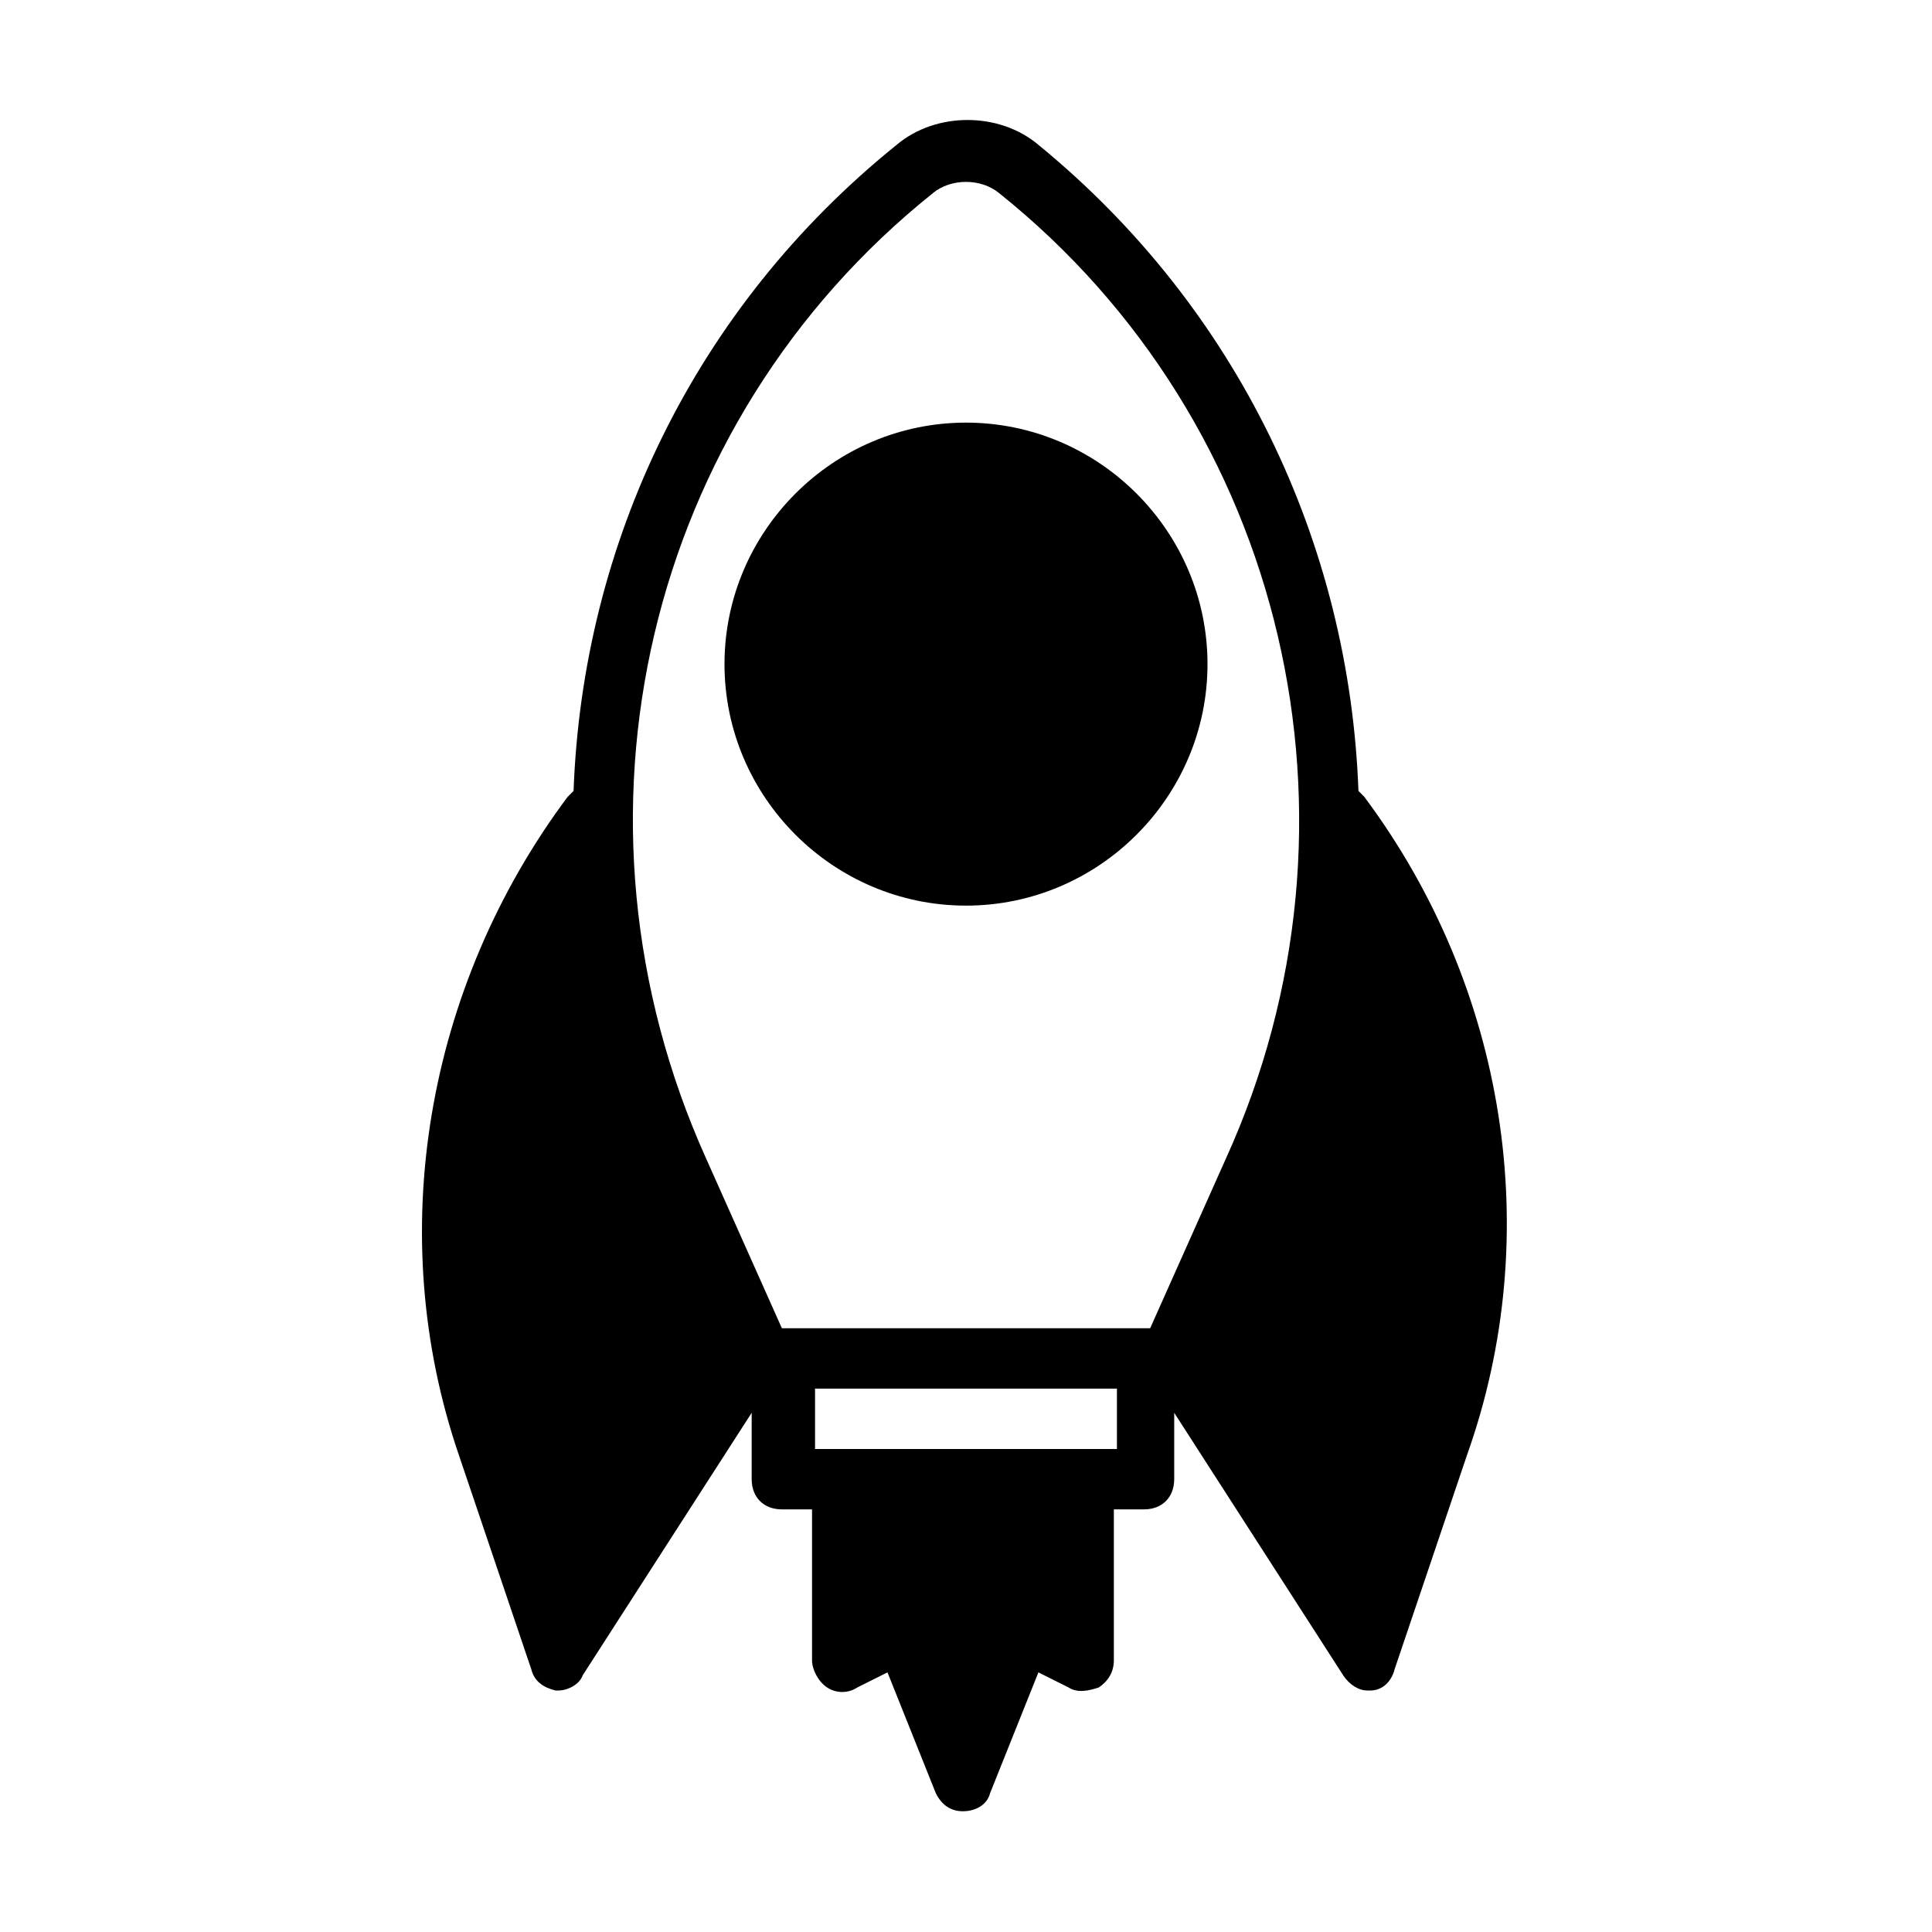
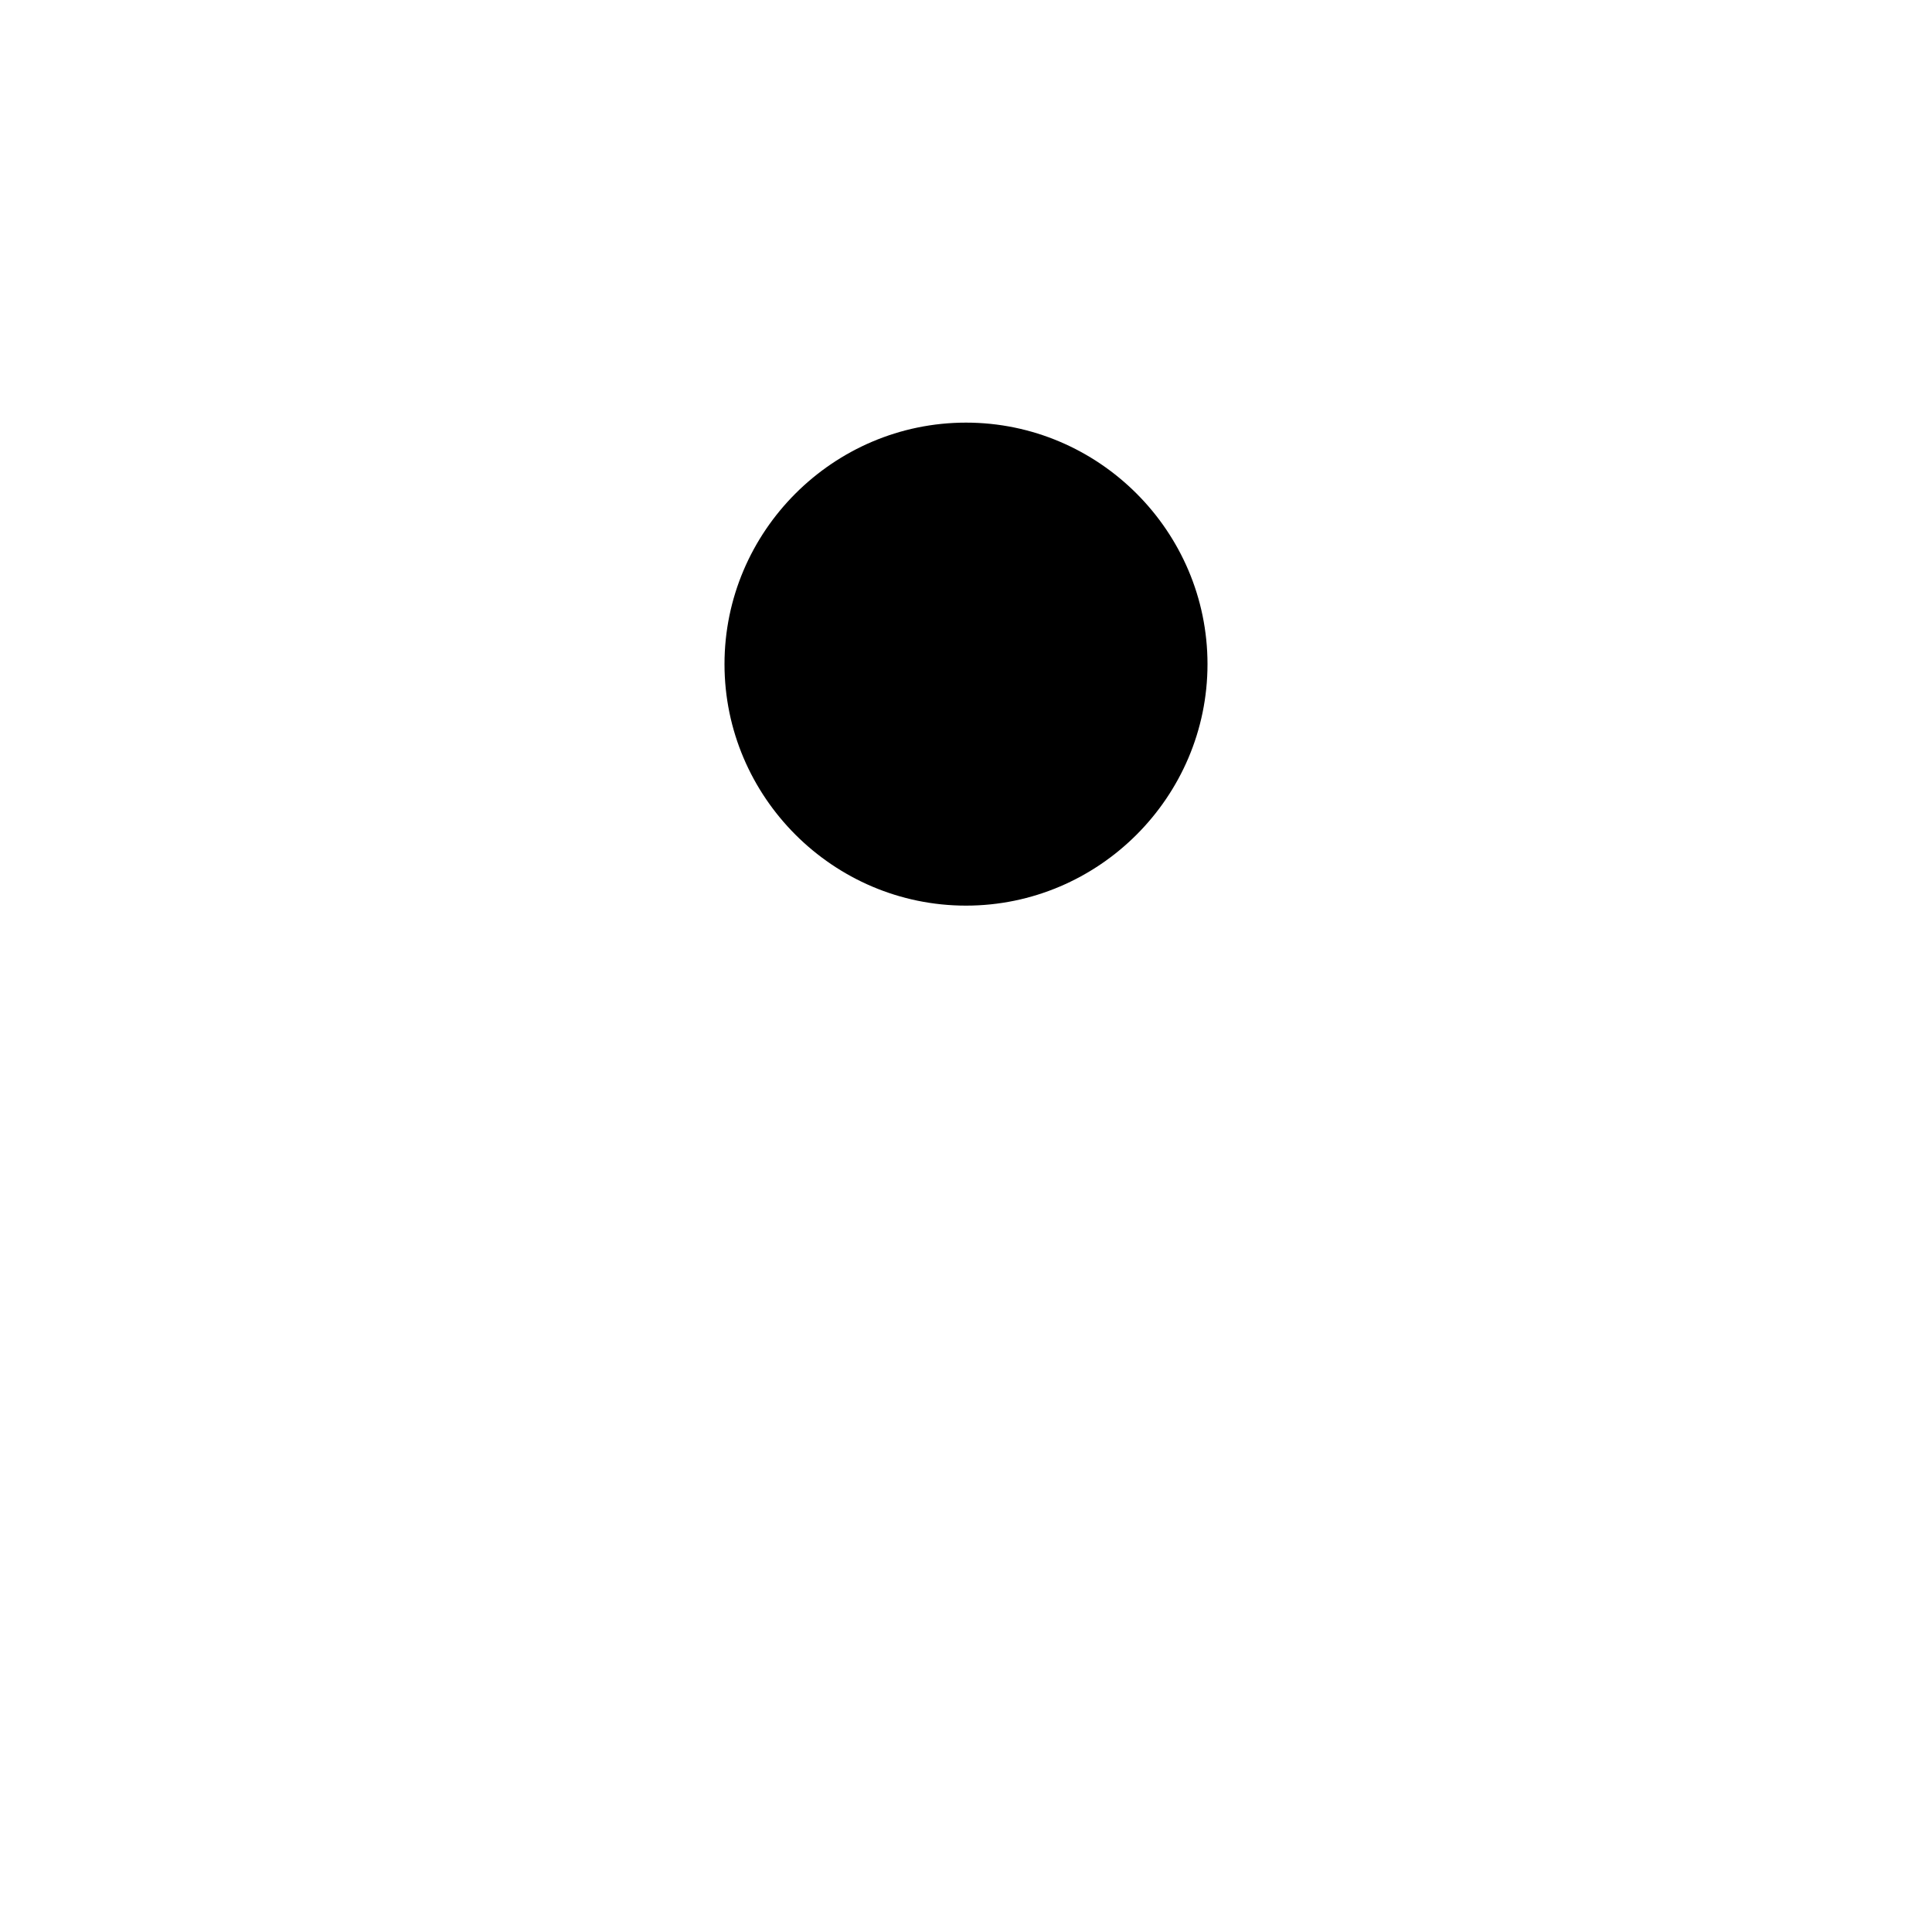
<svg xmlns="http://www.w3.org/2000/svg" viewBox="0 0 100 100" fill-rule="evenodd">
-   <path d="m70.625 41.25-0.312-0.312c-0.469-12.812-6.25-25-16.562-33.438-2.031-1.719-5.312-1.719-7.344 0-10.469 8.438-16.25 20.625-16.719 33.438l-0.312 0.312c-7.344 9.844-9.531 22.656-5.625 34.062l3.75 11.094c0.156 0.625 0.625 0.938 1.25 1.094h0.156c0.469 0 1.094-0.312 1.25-0.781l8.75-13.594v3.438c0 0.938 0.625 1.562 1.562 1.562h1.562v7.812c0 0.469 0.312 1.094 0.781 1.406s1.094 0.312 1.562 0l1.562-0.781 2.5 6.25c0.312 0.625 0.781 0.938 1.406 0.938s1.25-0.312 1.406-0.938l2.5-6.25 1.562 0.781c0.469 0.312 1.094 0.156 1.562 0 0.469-0.312 0.781-0.781 0.781-1.406v-7.812h1.562c0.938 0 1.562-0.625 1.562-1.562v-3.438l8.75 13.594c0.312 0.469 0.781 0.781 1.25 0.781h0.156c0.625 0 1.094-0.469 1.25-1.094l3.75-11.094c4.062-11.406 2.031-24.219-5.312-34.062zm-22.344-31.25c0.938-0.781 2.5-0.781 3.438 0 14.844 11.875 19.688 32.5 11.719 50l-3.906 8.75h-19.062l-3.906-8.75c-7.969-17.656-3.125-38.125 11.719-50zm9.531 65h-15.625v-3.125h15.625z" />
  <path d="m50 46.875c6.875 0 12.5-5.625 12.5-12.5s-5.625-12.5-12.5-12.5-12.5 5.625-12.5 12.5 5.625 12.5 12.5 12.5z" />
</svg>